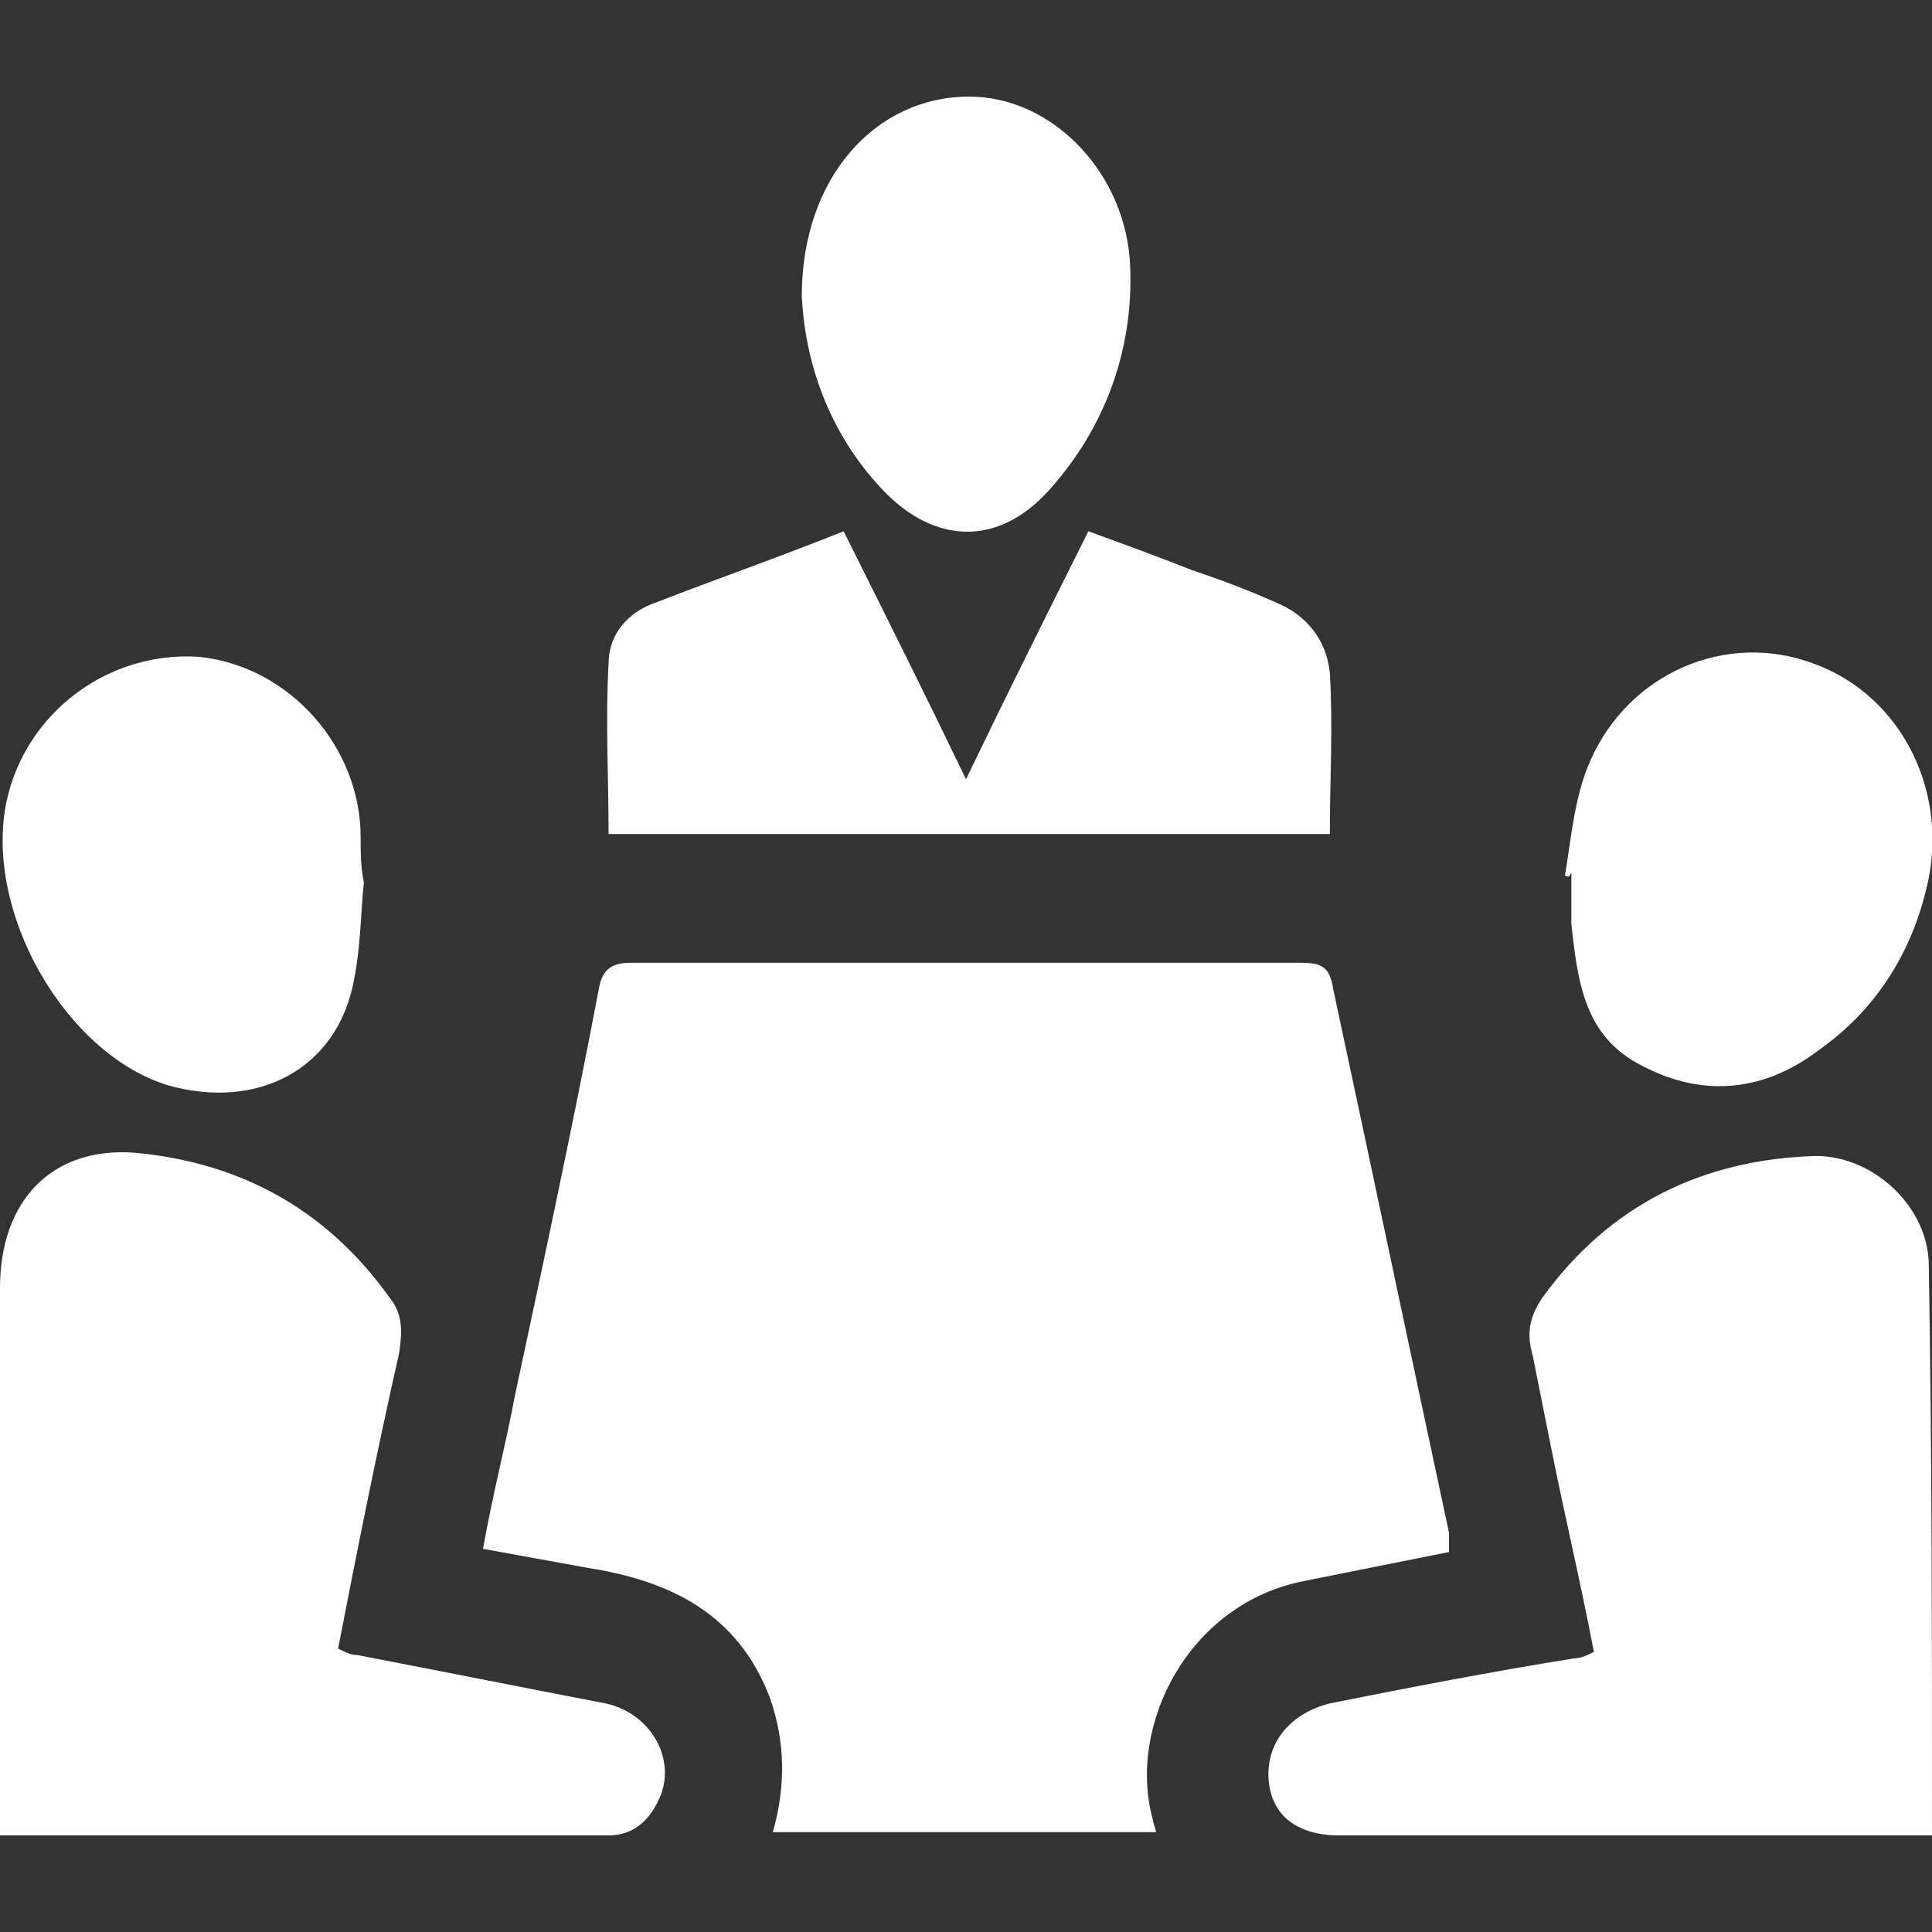
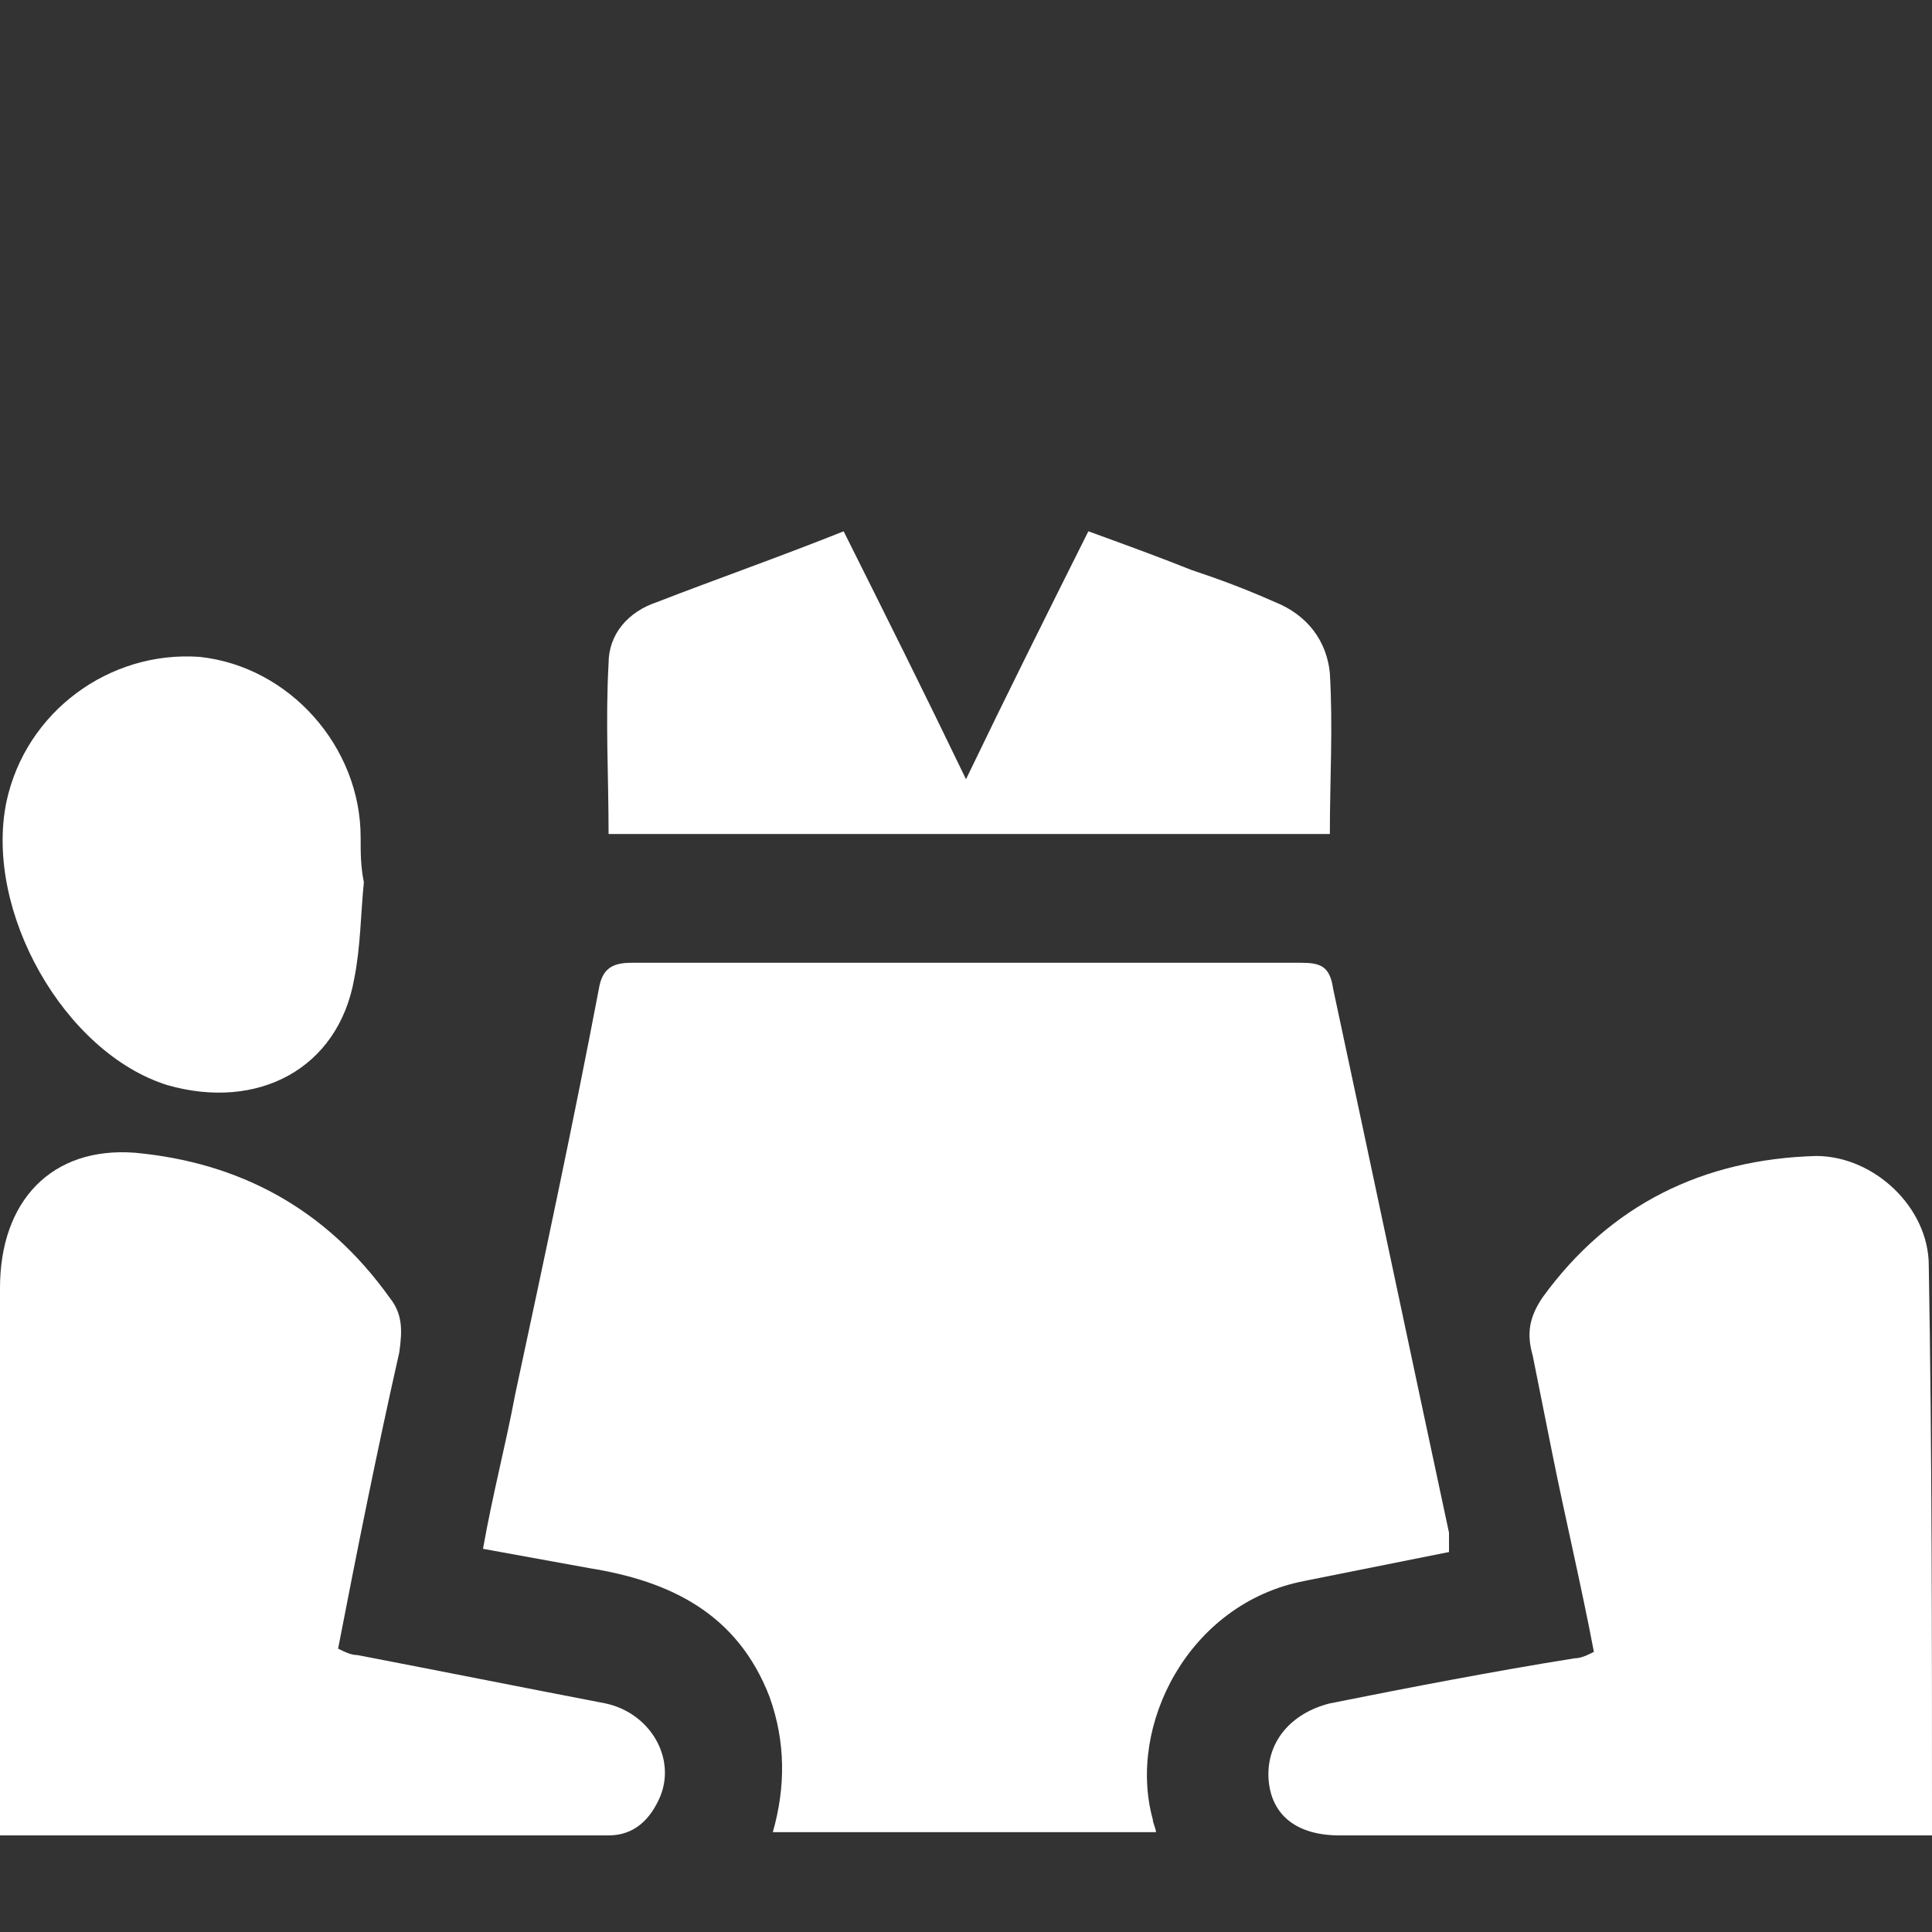
<svg xmlns="http://www.w3.org/2000/svg" version="1.1" id="Layer_1" x="0px" y="0px" viewBox="0 0 60 60" style="enable-background:new 0 0 60 60;" xml:space="preserve">
  <rect x="0" y="0" width="60" height="60" fill="#333333" stroke="none" />
  <style type="text/css">
	.st0{fill:#FFFFFF;}
</style>
  <g>
    <path class="st0" d="M45,48.2c-1.5,0.3-3,0.6-4.5,0.9c-3.6,0.7-5.5,4.5-4.7,7.4c0,0.1,0.1,0.3,0.1,0.4c-4,0-7.9,0-11.9,0   c0.4-1.4,0.4-2.8-0.1-4.2c-1-2.6-3.1-3.6-5.6-4c-1.1-0.2-2.2-0.4-3.3-0.6c0.3-1.7,0.7-3.2,1-4.8c0.9-4.2,1.8-8.4,2.6-12.6   c0.1-0.6,0.4-0.8,1-0.8c6.9,0,13.9,0,20.8,0c0.6,0,0.9,0.1,1,0.8c1.2,5.6,2.4,11.3,3.6,16.9C45,47.9,45,48,45,48.2z" />
    <path class="st0" d="M0,57c0-0.4,0-0.7,0-1C0,50.6,0,45.3,0,40c0-2.7,1.6-4.4,4.2-4.2c3.2,0.3,5.9,1.7,7.9,4.5   c0.4,0.5,0.4,1,0.3,1.7c-0.7,3.1-1.3,6.1-1.9,9.2c0.2,0.1,0.4,0.2,0.6,0.2c2.6,0.5,5.1,1,7.7,1.5c1.4,0.3,2.2,1.7,1.7,2.9   c-0.3,0.7-0.8,1.2-1.6,1.2C12.6,57,6.4,57,0,57z" />
    <path class="st0" d="M60,57c-0.3,0-0.6,0-0.9,0c-5.8,0-11.7,0-17.5,0c-1.3,0-2.1-0.6-2.2-1.7c-0.1-1.2,0.7-2.1,1.9-2.4   c2.5-0.5,5.1-1,7.6-1.4c0.2,0,0.4-0.1,0.6-0.2c-0.4-2.1-0.9-4.2-1.3-6.2c-0.2-1-0.4-2-0.6-3c-0.2-0.7-0.1-1.2,0.3-1.8   c2.1-2.9,5-4.3,8.5-4.4c1.8,0,3.5,1.6,3.5,3.4C60,45.1,60,51,60,57z" />
    <path class="st0" d="M26.2,16.5c1.3,2.6,2.5,5,3.8,7.7c1.3-2.7,2.5-5.1,3.8-7.7c1.1,0.4,2.2,0.8,3.2,1.2c0.9,0.3,1.7,0.6,2.6,1   c1,0.4,1.6,1.2,1.7,2.2c0.1,1.7,0,3.3,0,5c-7.5,0-14.9,0-22.4,0c0-1.8-0.1-3.5,0-5.3c0-0.9,0.6-1.6,1.5-1.9   C22.2,18,24.2,17.3,26.2,16.5z" />
    <path class="st0" d="M11.3,27.4c-0.1,1-0.1,2-0.3,3c-0.5,2.8-3,4.1-5.8,3.3c-3.2-1-5.7-5.4-5-8.8c0.6-2.8,3.2-4.7,6-4.5   c2.8,0.3,5,2.8,5,5.6C11.2,26.5,11.2,26.9,11.3,27.4C11.2,27.4,11.2,27.4,11.3,27.4z" />
-     <path class="st0" d="M48.6,27.2c0.2-1.2,0.3-2.5,0.8-3.6c1.2-2.7,4.2-4,6.9-3c2.8,1,4.3,4.1,3.5,7.1c-0.5,2-1.6,3.7-3.3,4.9   c-1.7,1.3-3.6,1.5-5.5,0.5c-1.8-0.9-2-2.6-2.2-4.4c0-0.5,0-1.1,0-1.6C48.7,27.3,48.7,27.2,48.6,27.2z" />
-     <path class="st0" d="M24.9,9.2c0-3.7,2.3-6.2,5.2-6.2c2.6,0,4.9,2.4,5,5.3c0.1,2.6-0.8,5-2.5,6.9c-1.6,1.8-3.6,1.7-5.2,0   C25.7,13.4,25,11.2,24.9,9.2z" />
  </g>
</svg>